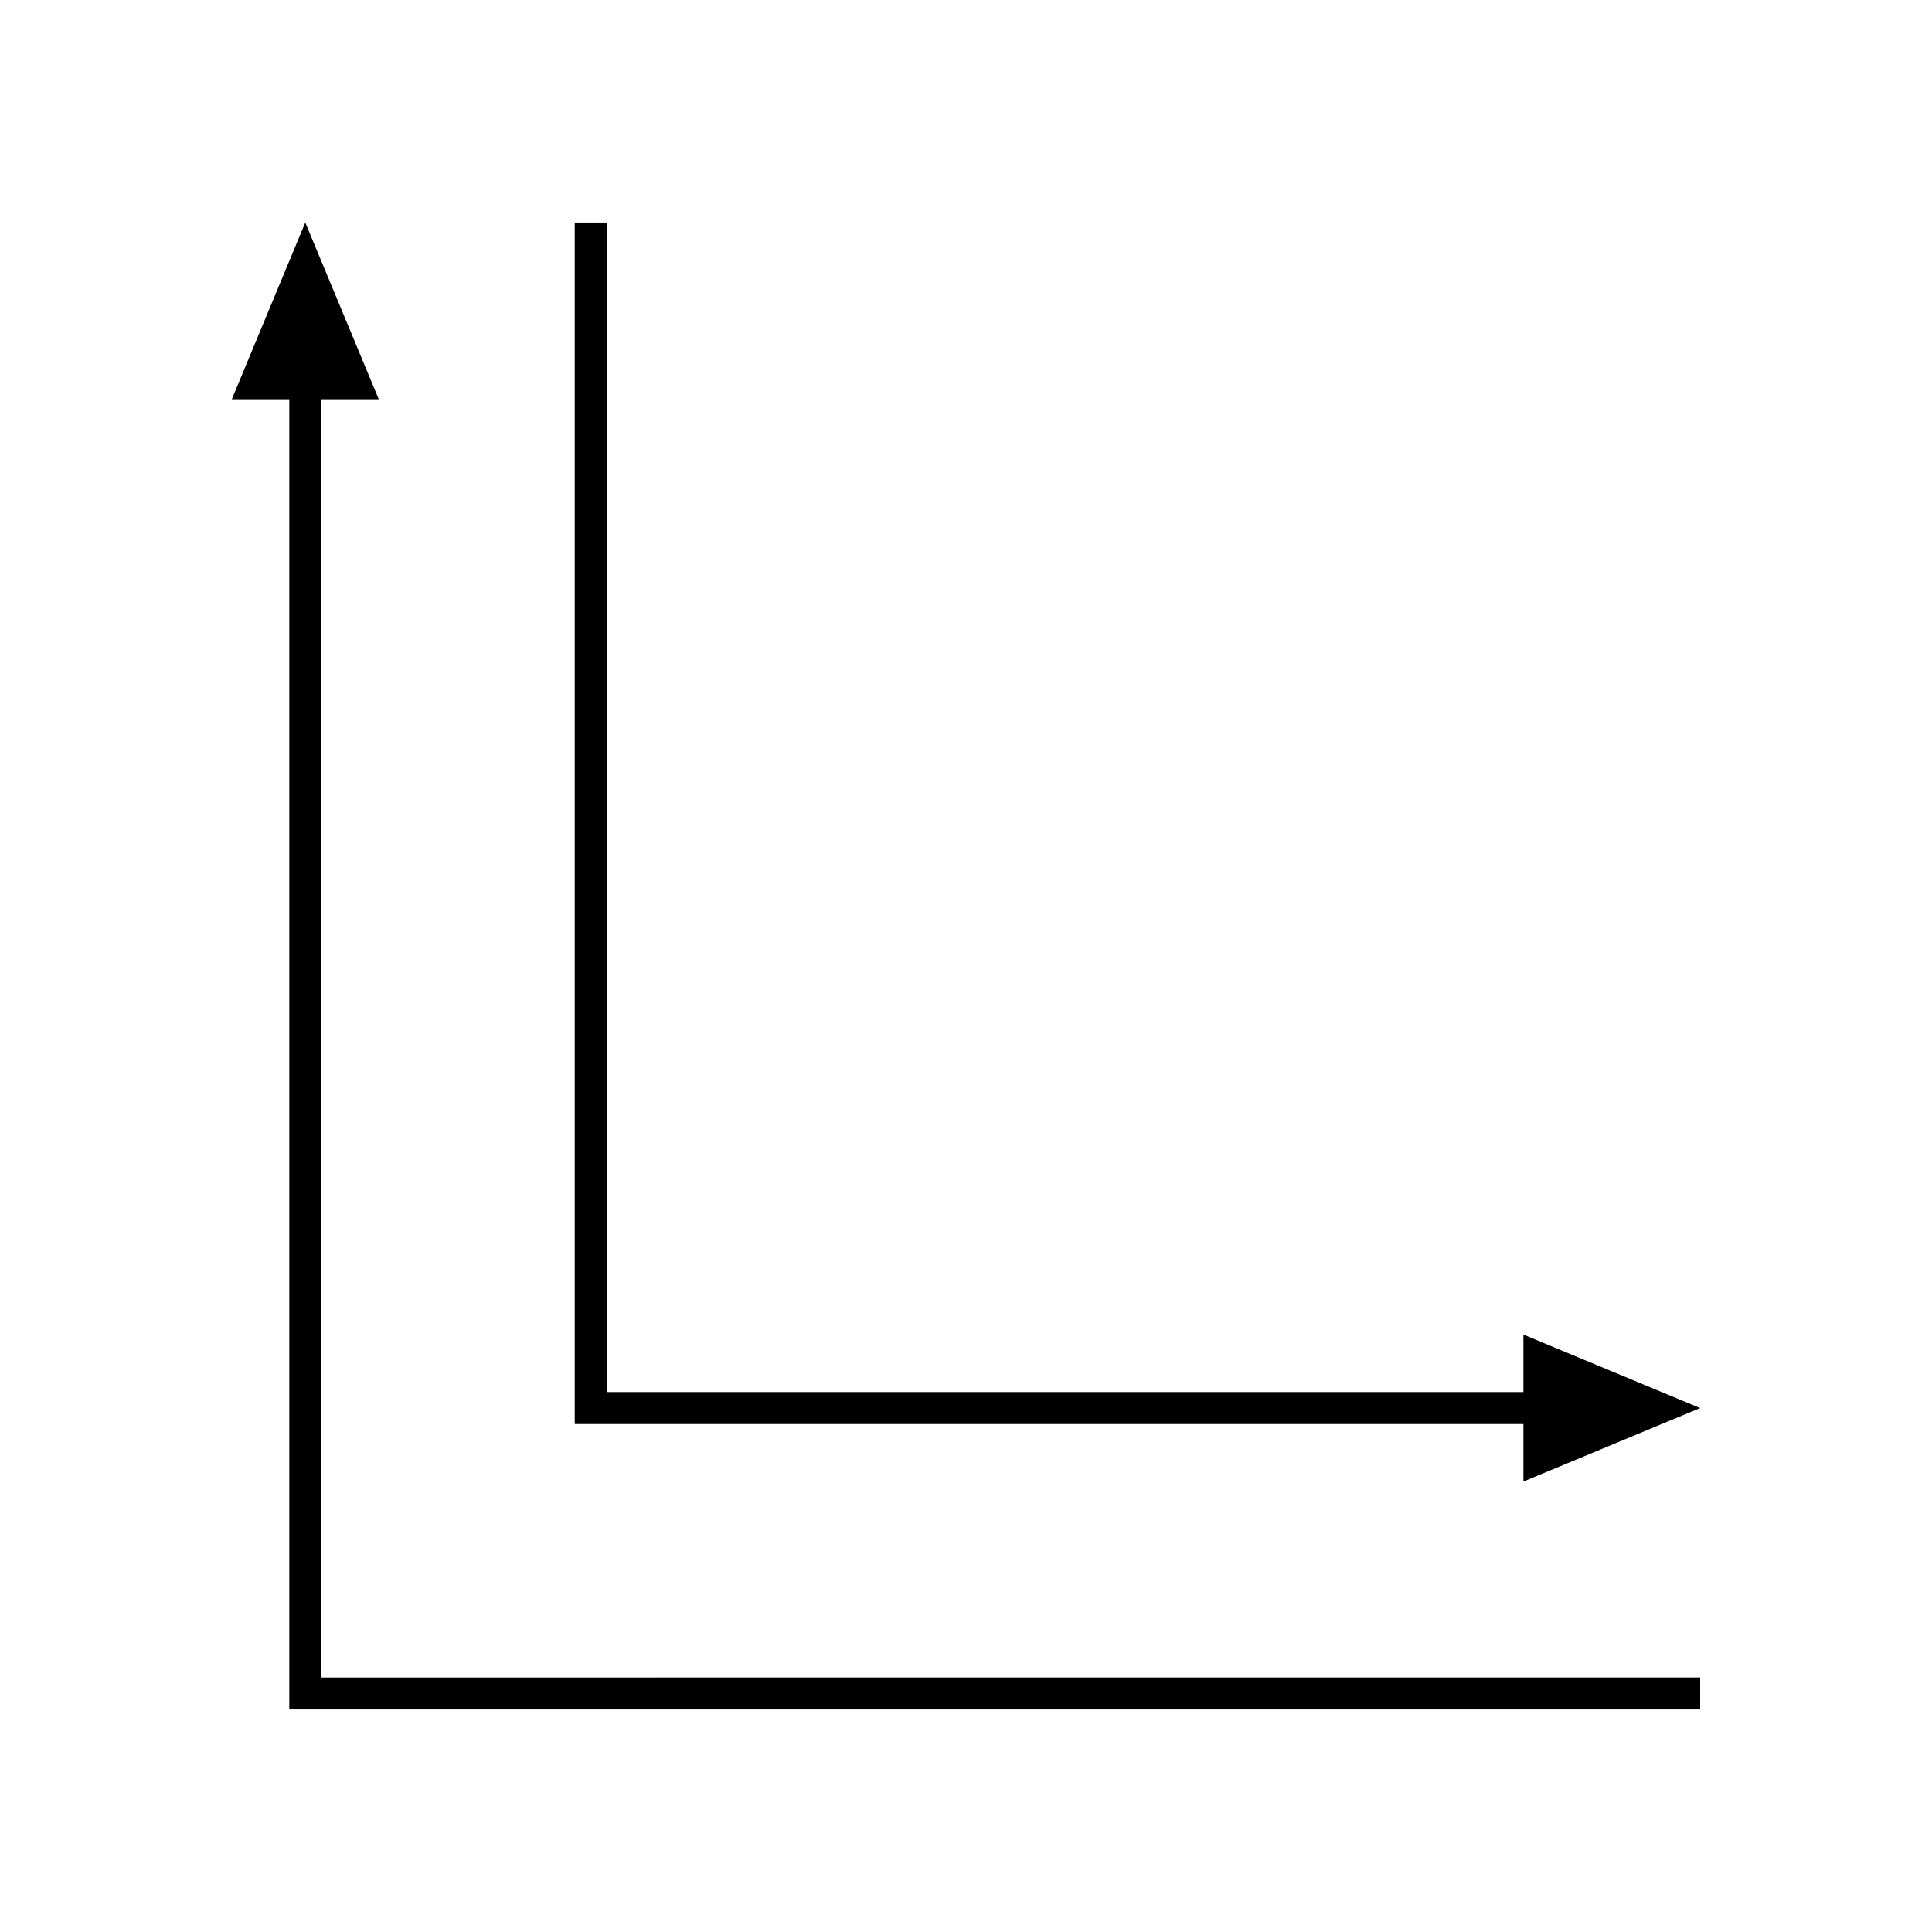
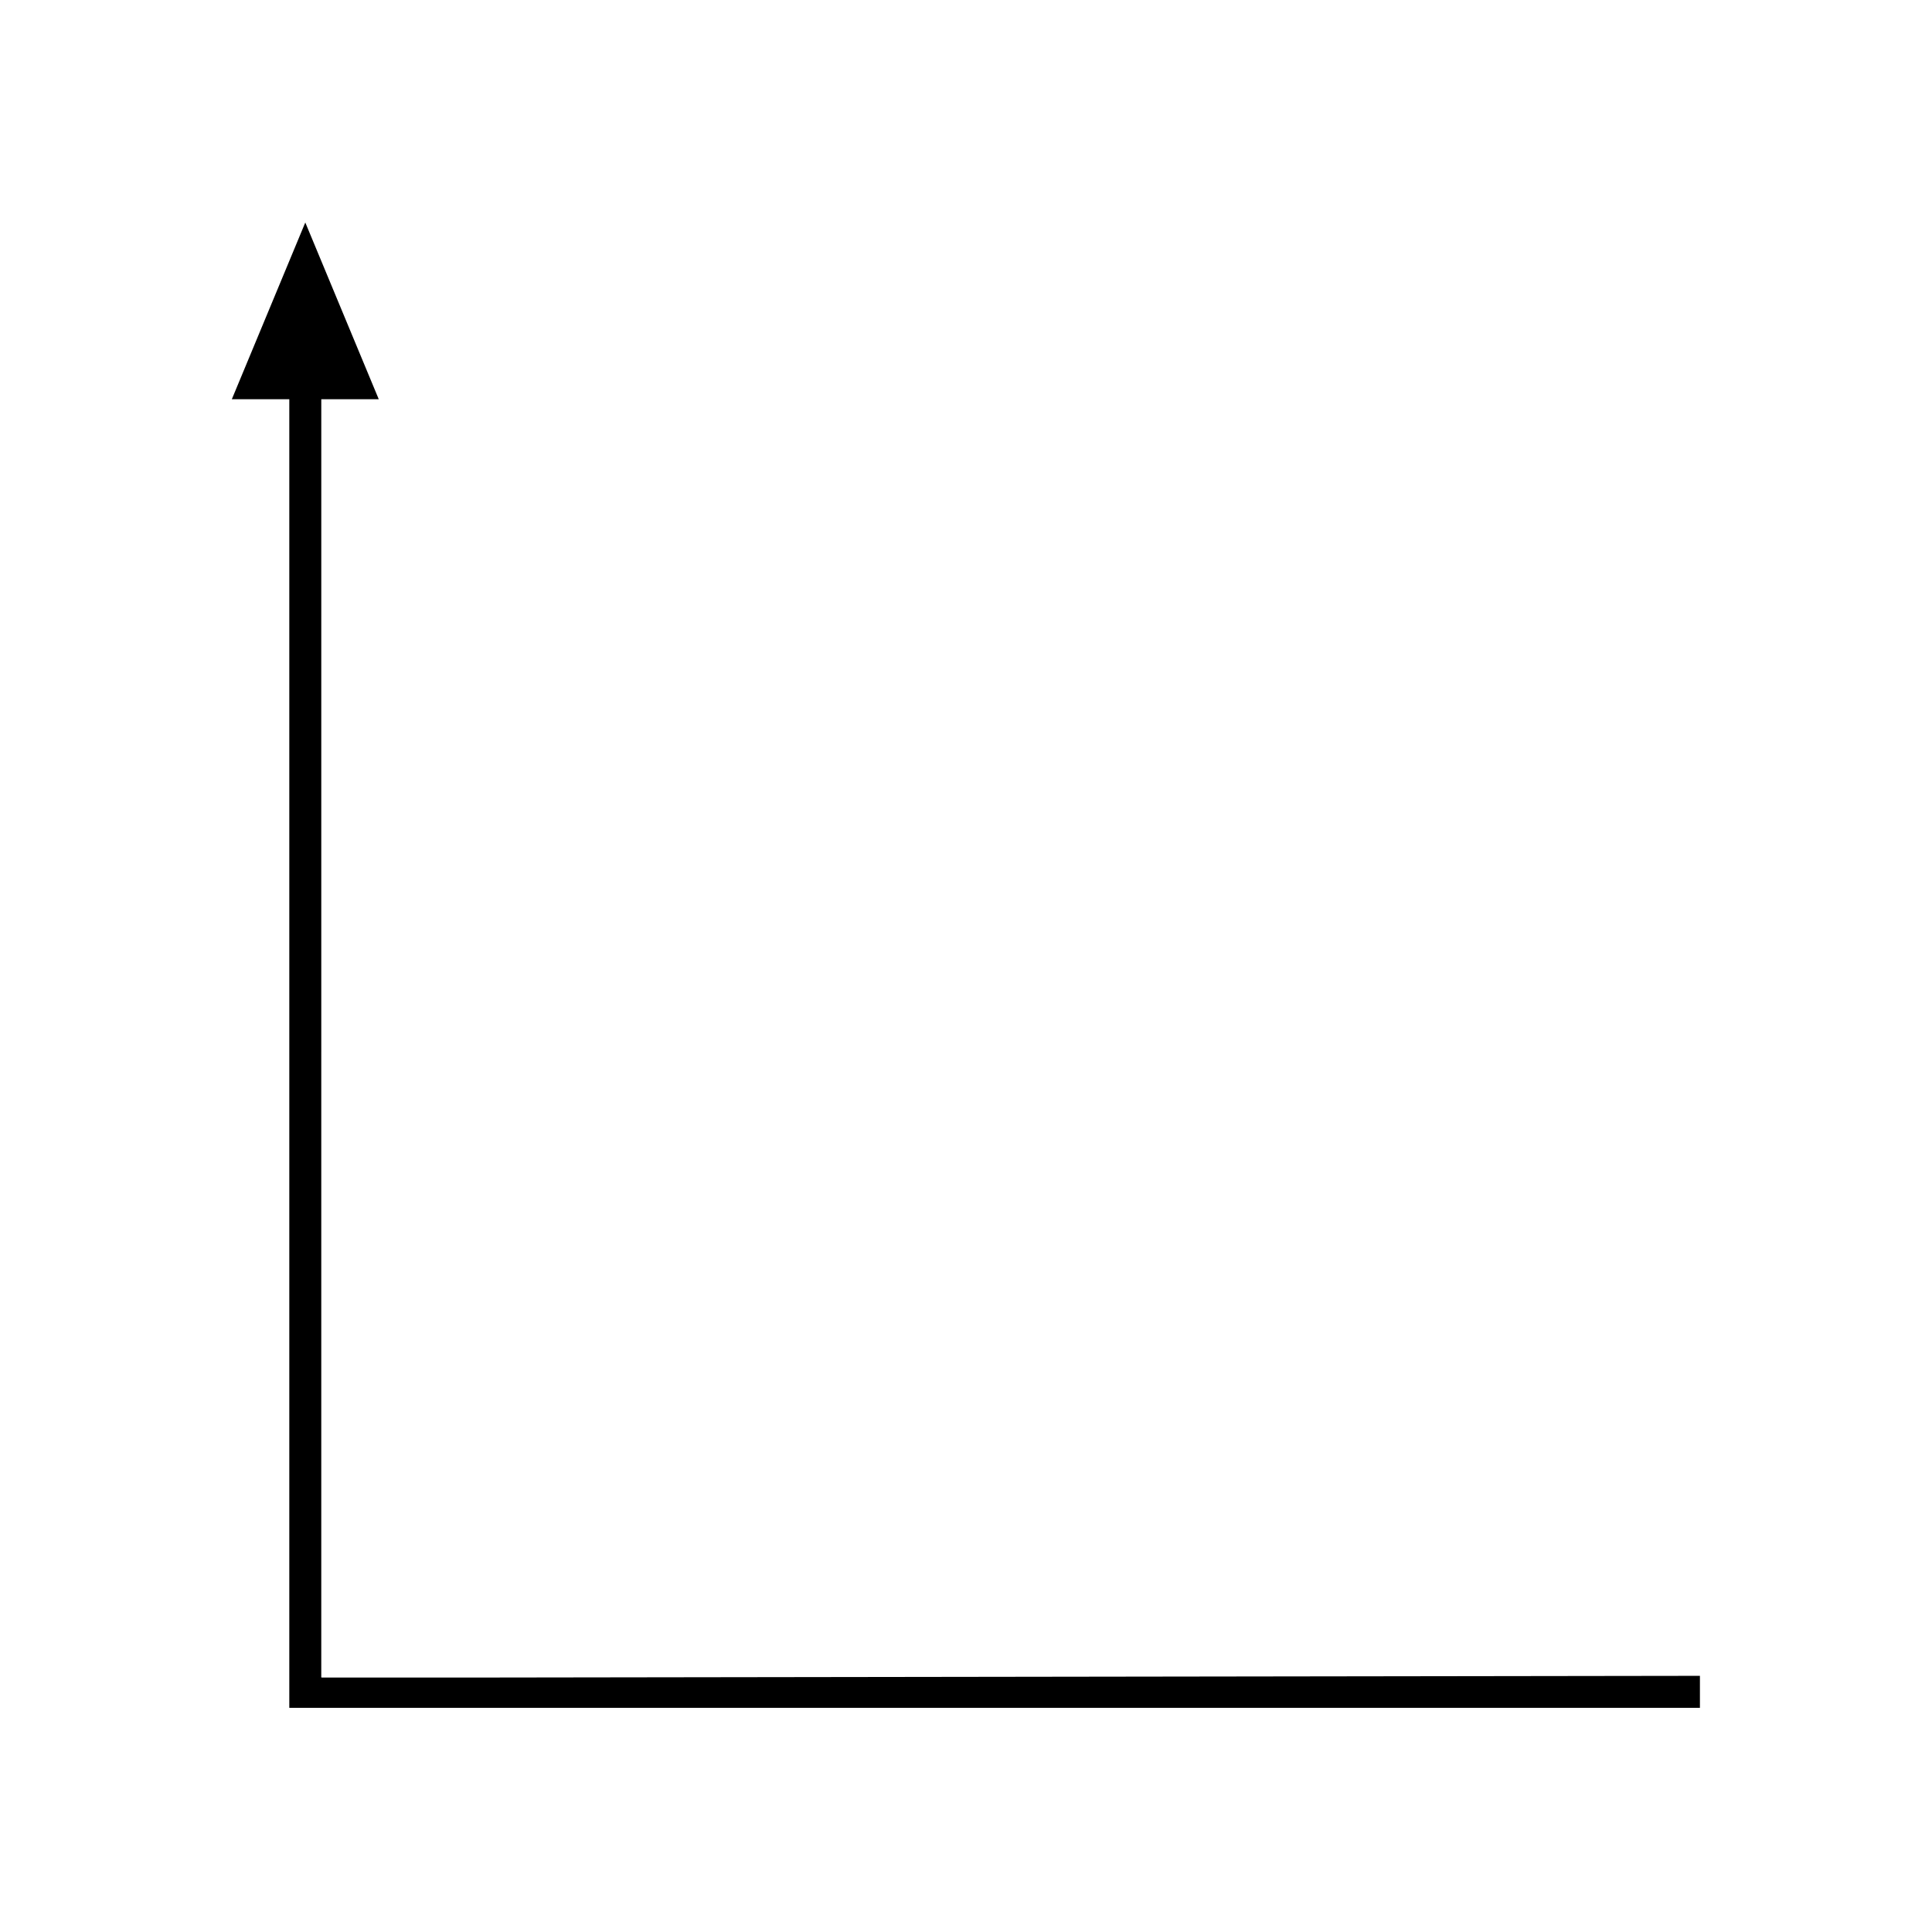
<svg xmlns="http://www.w3.org/2000/svg" fill="#000000" width="800px" height="800px" version="1.1" viewBox="144 144 512 512">
  <g>
-     <path d="m298.4 521.39h249.32v15.23l46.836-19.469-46.836-19.469v15.23l-200.32 0.004h-42.371c-0.48 0.113-0.133-0.602-0.238-0.863v-309.09h-8.477v318.37c0.031 0.109 0.258 0.031 0.375 0.055z" />
-     <path d="m275.98 588.56h-46.473c-0.25 0.035-0.449 0.016-0.367-0.281v-50.598l0.004-287.88h15.23l-19.469-46.836-19.469 46.836h15.23v346.79c0.027 0.141-0.066 0.402 0.066 0.441h373.83v-8.477z" />
+     <path d="m275.98 588.56h-46.473c-0.25 0.035-0.449 0.016-0.367-0.281v-50.598l0.004-287.88h15.23l-19.469-46.836-19.469 46.836h15.23v346.79h373.83v-8.477z" />
  </g>
</svg>